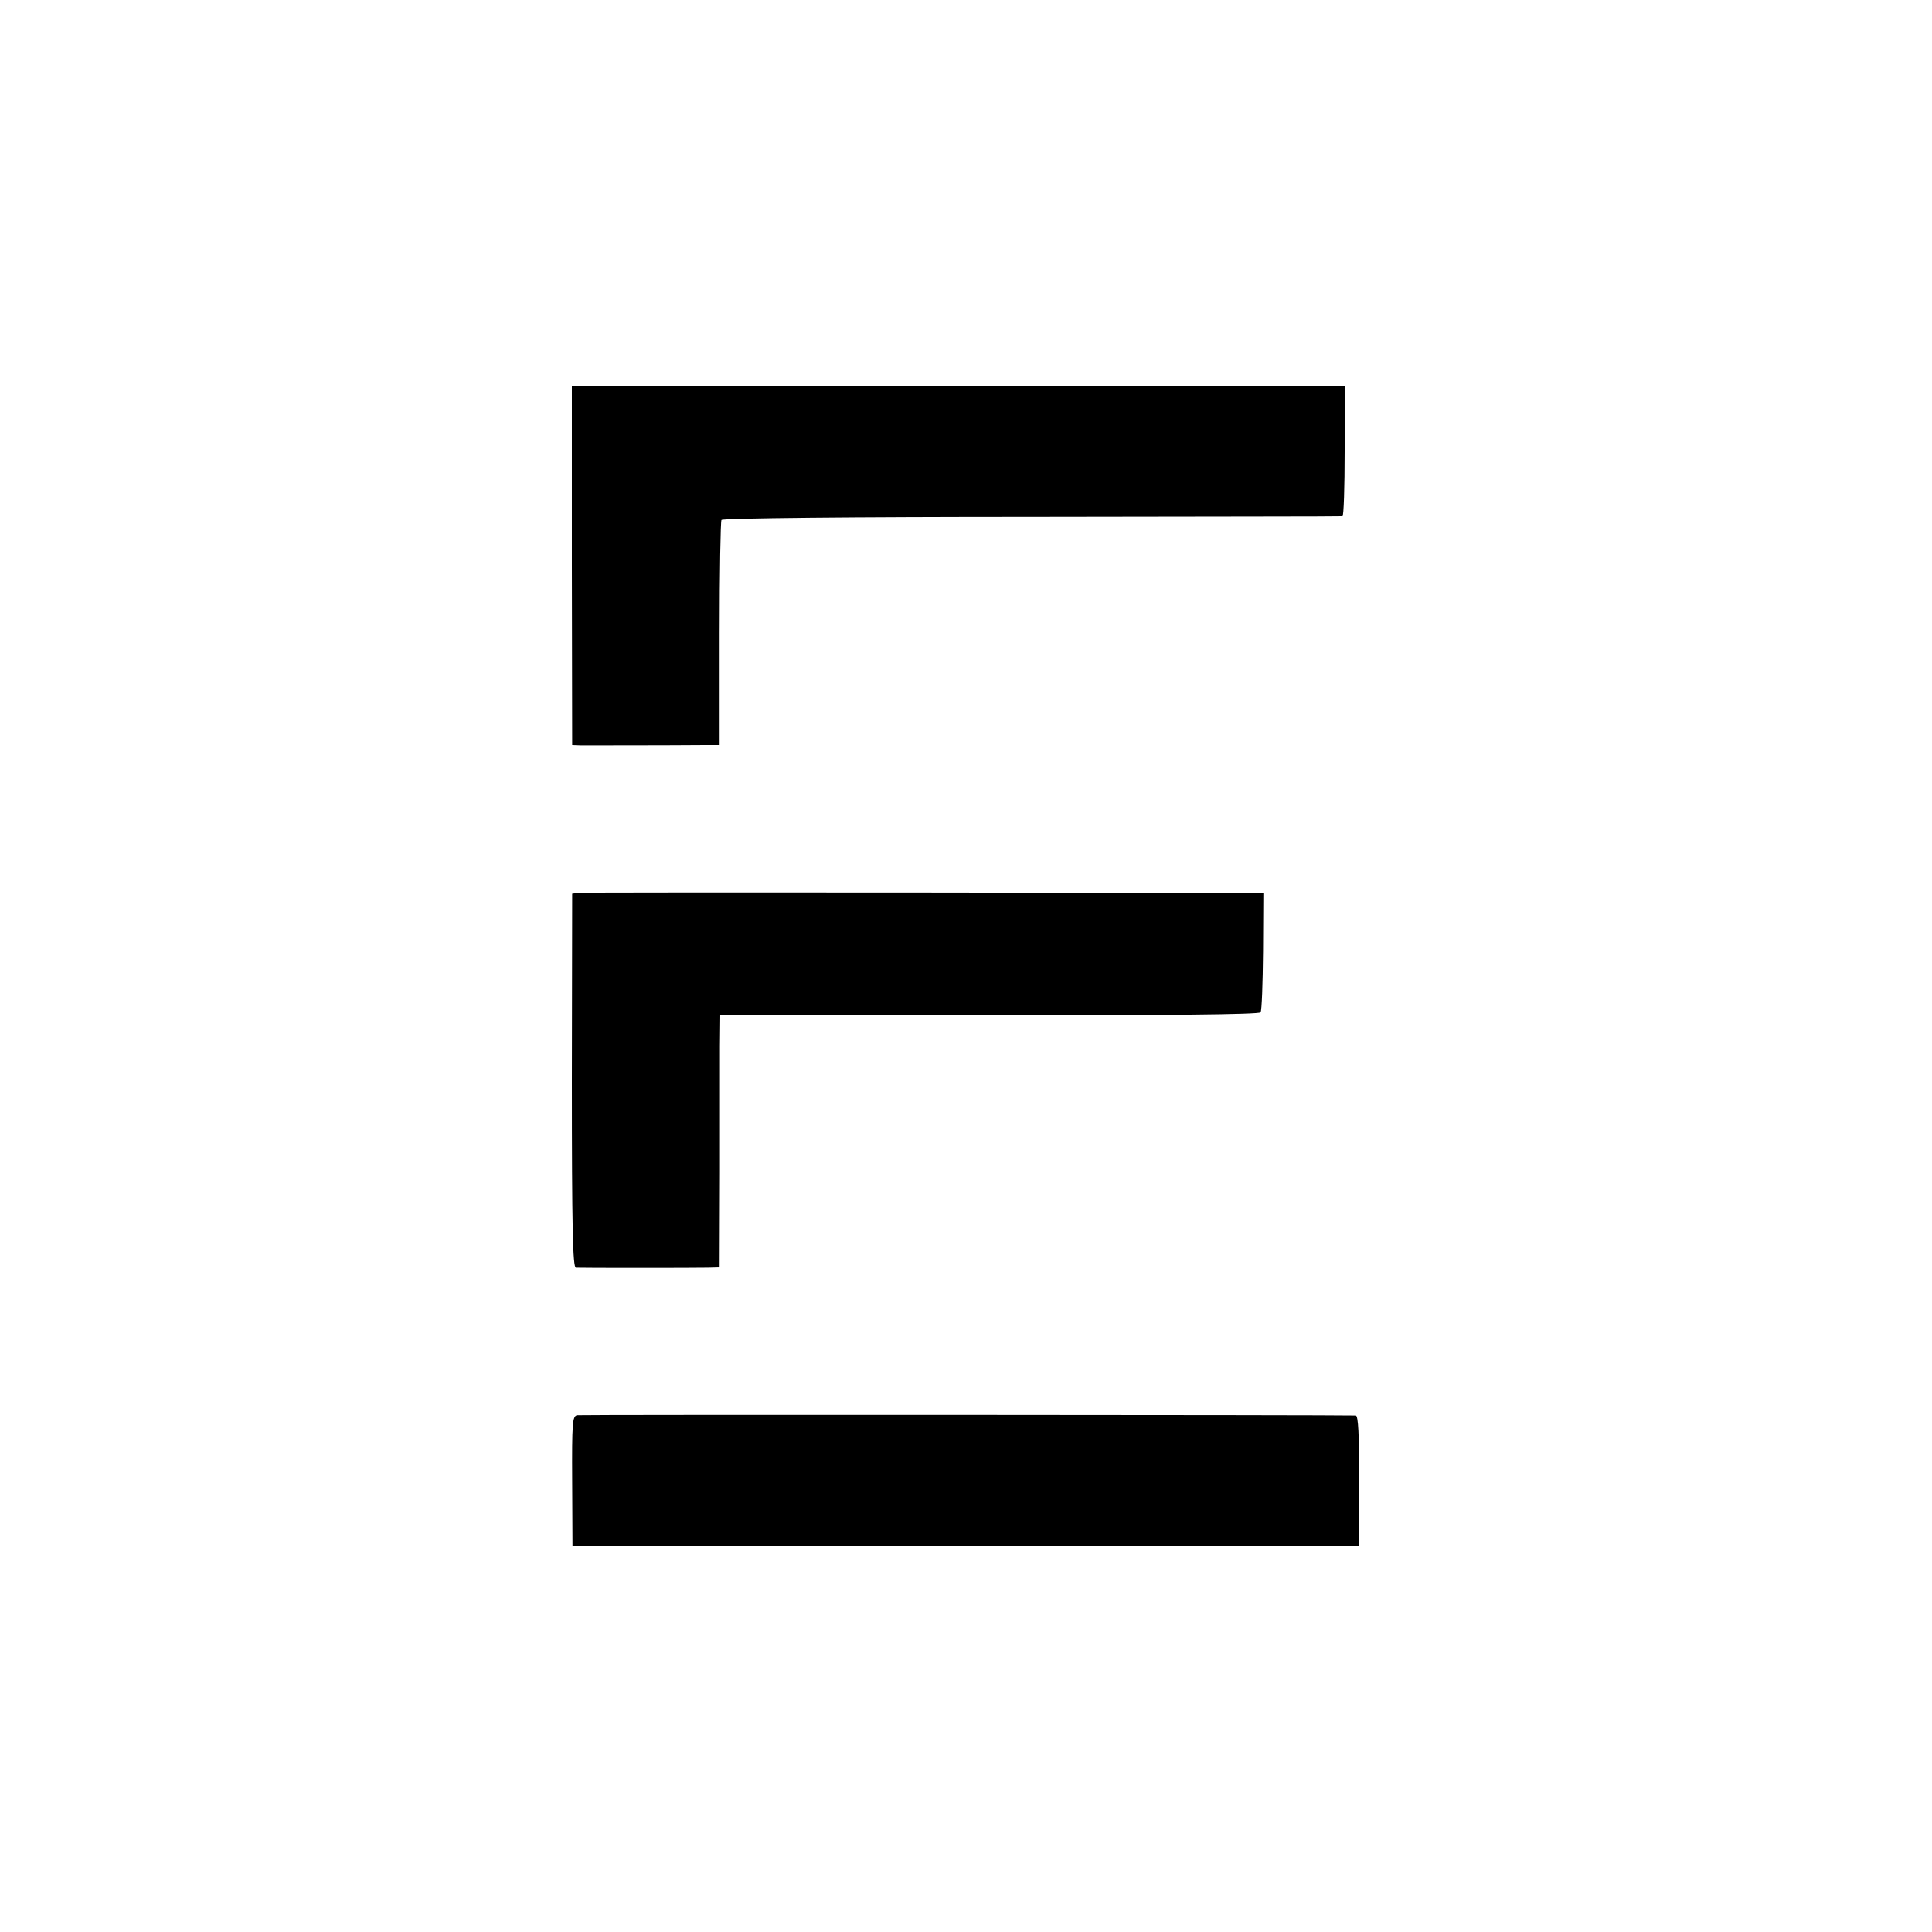
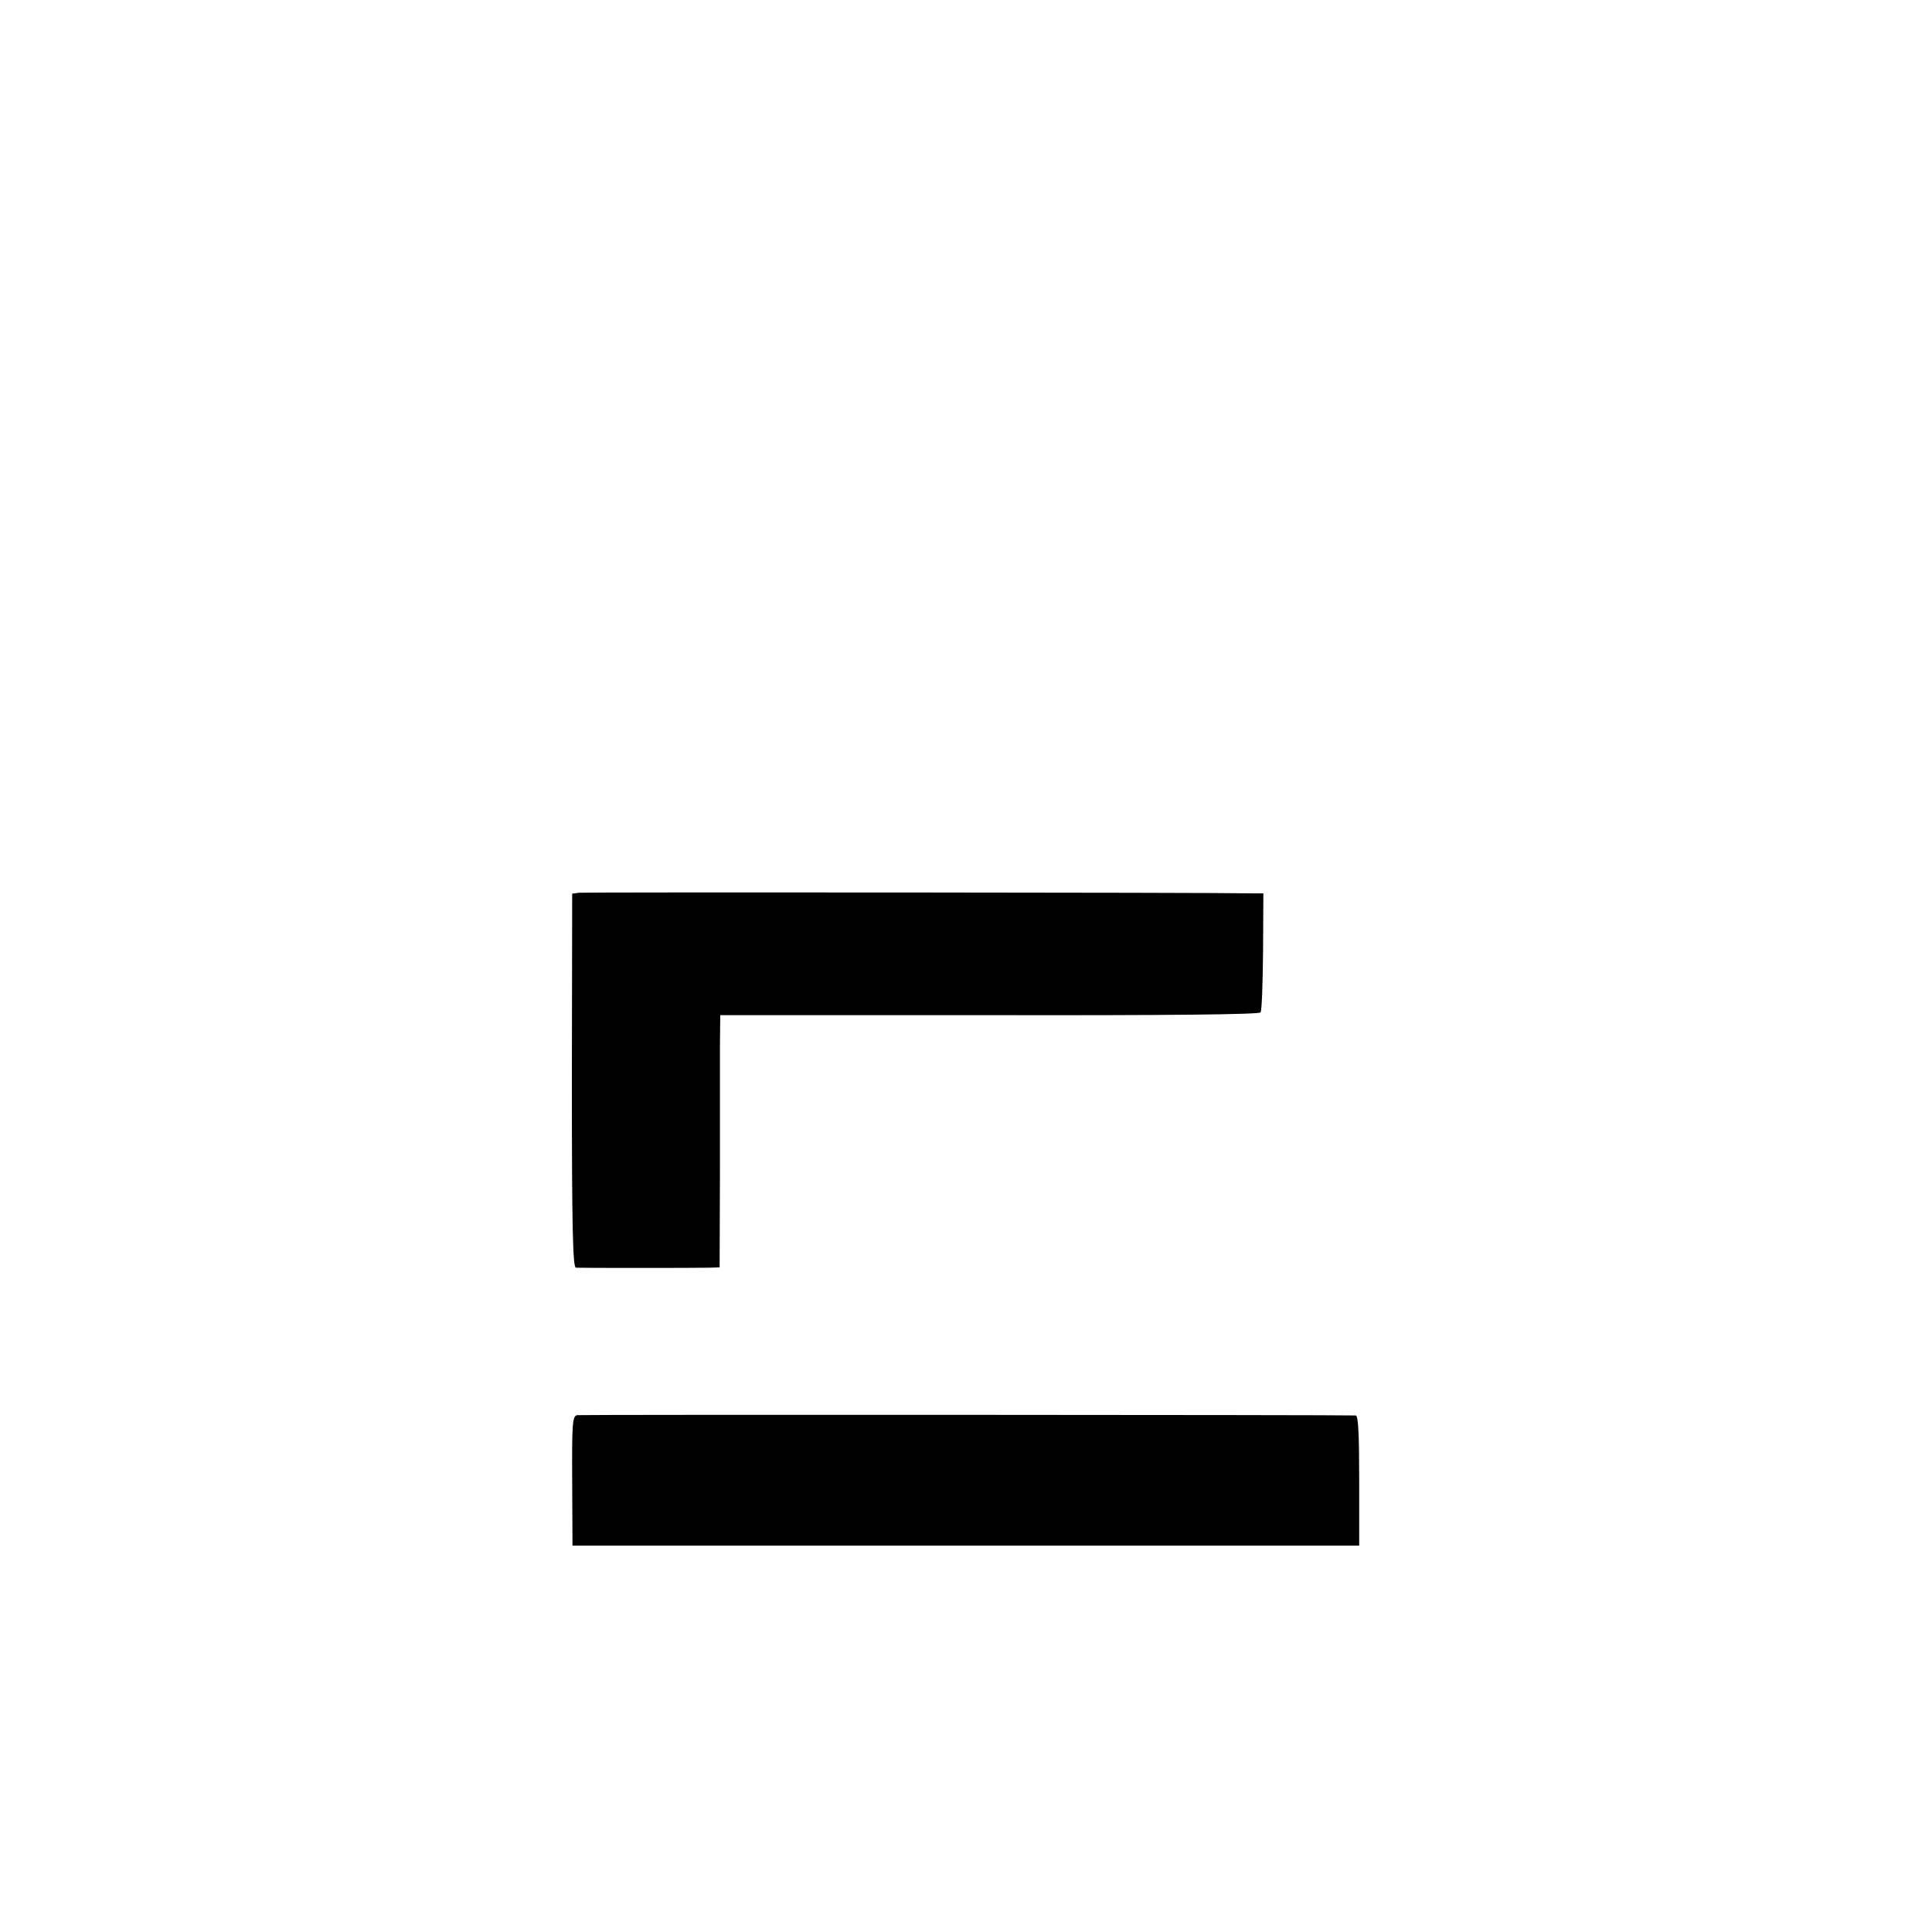
<svg xmlns="http://www.w3.org/2000/svg" version="1.0" width="625pt" height="625pt" viewBox="0 0 625 625" preserveAspectRatio="xMidYMid meet">
  <g transform="translate(0,625) scale(0.1,-0.1)" fill="#000000" stroke="none">
-     <path d="M1850 4420 l1 -580 27 -1 c25 0 291 0 403 1 l47 0 0 360 c0 198 3 364 6 368 3 6 426 10 1003 10 549 1 1001 1 1006 2 4 0 7 95 7 210 l0 210 -1250 0 -1250 0 0 -580z" />
    <path d="M1873 3362 l-22 -3 -1 -605 c0 -474 3 -604 13 -605 18 -1 385 -1 429 0 l36 1 1 308 c0 169 0 352 0 408 l1 100 871 0 c570 -1 873 2 877 9 4 6 7 94 8 198 l1 187 -26 0 c-165 3 -2172 4 -2188 2z" />
    <path d="M1867 1672 c-15 -3 -17 -24 -16 -213 l1 -209 1273 0 1272 0 0 210 c0 149 -3 210 -11 211 -42 2 -2506 3 -2519 1z" />
  </g>
</svg>